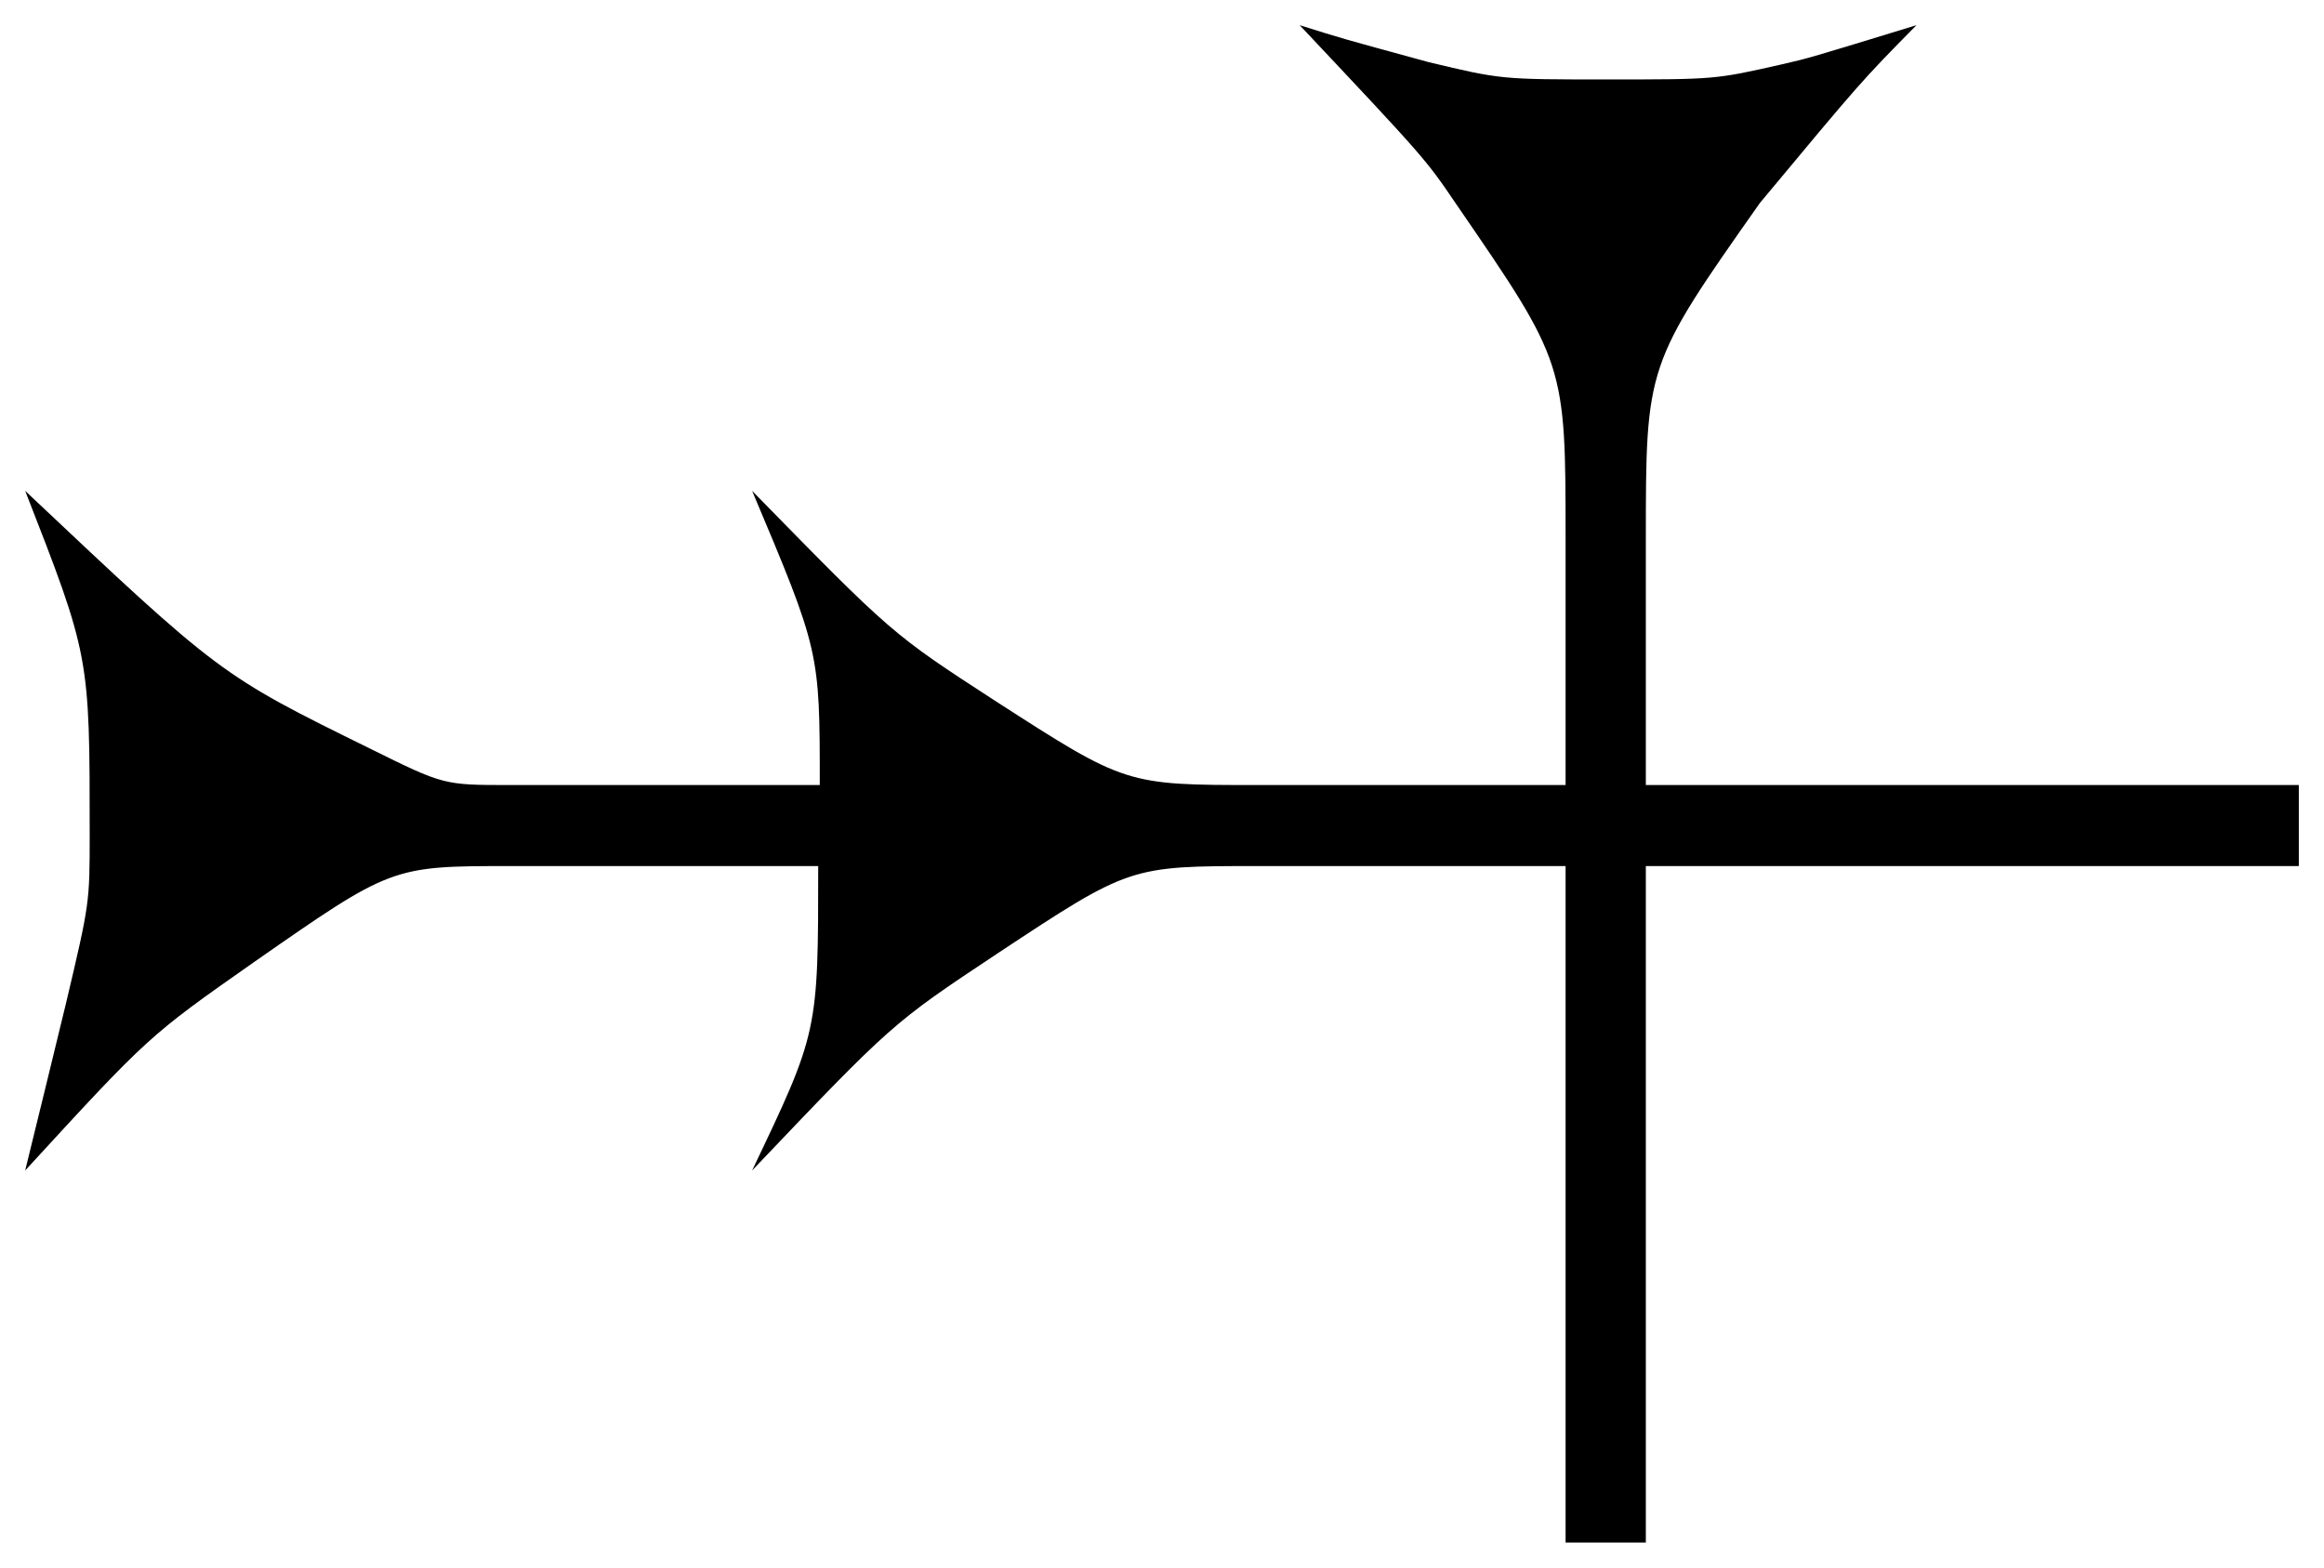
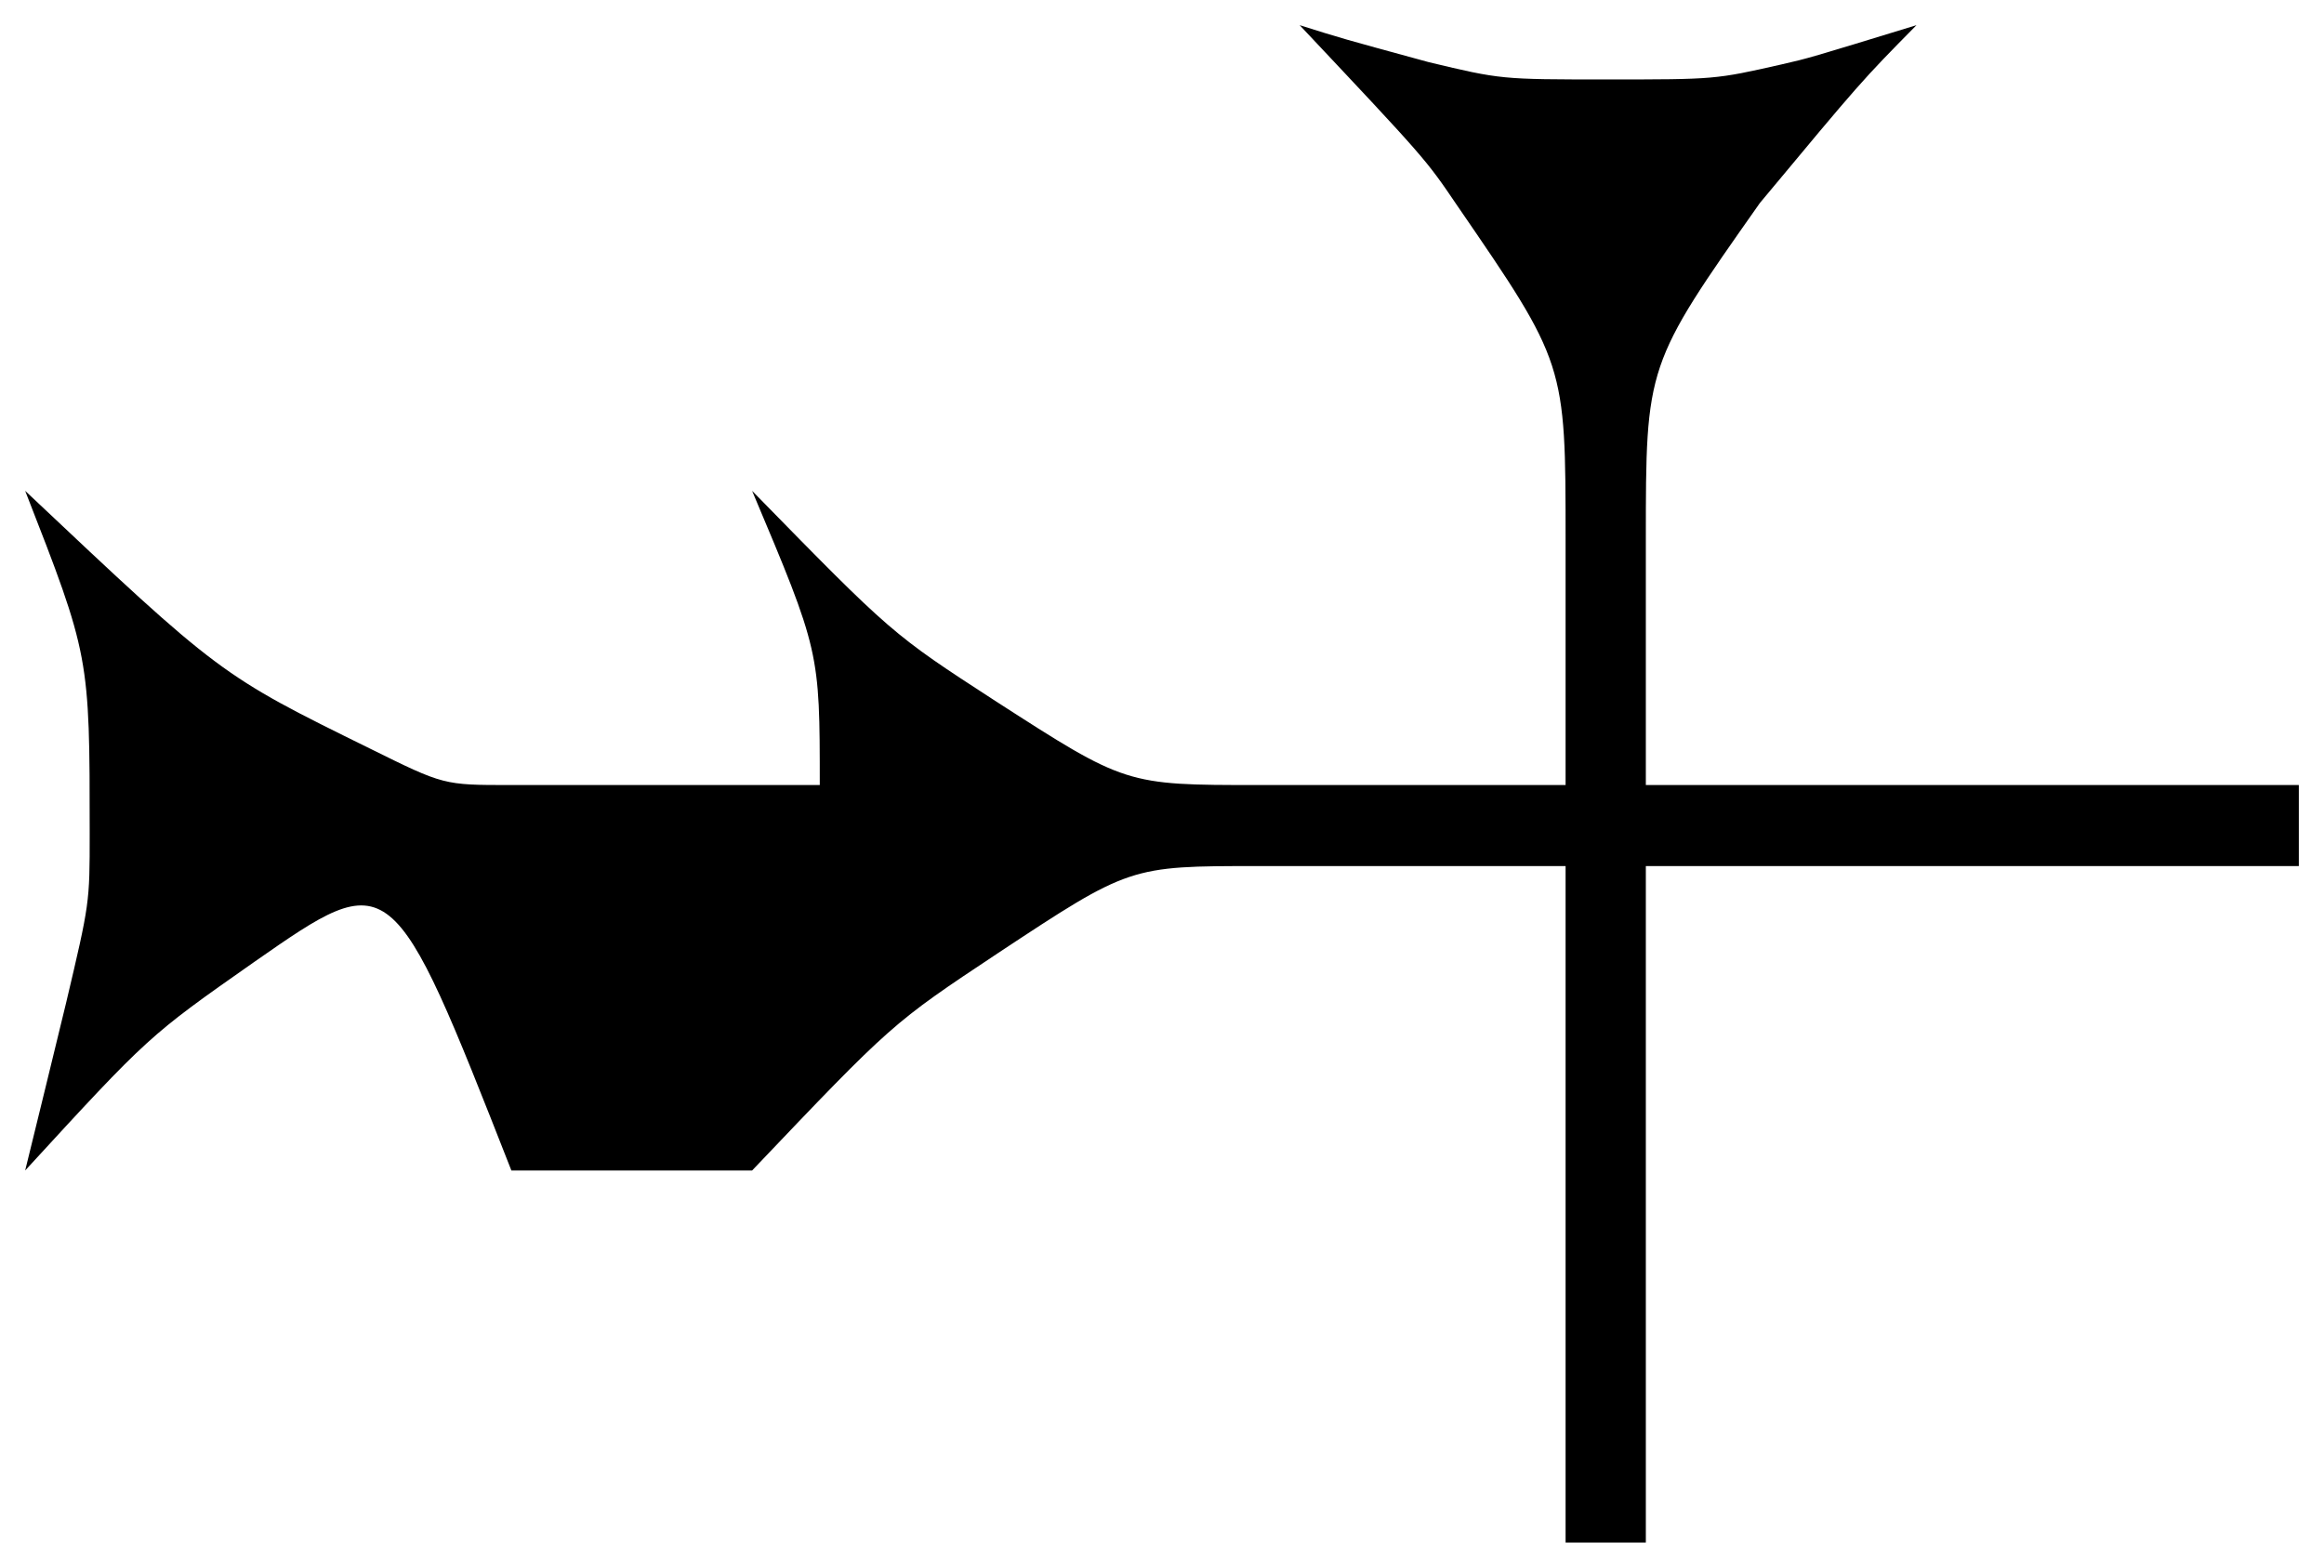
<svg xmlns="http://www.w3.org/2000/svg" width="2954" height="1993" viewBox="0 -32 2954 1993">
  <title>Assyrian cuneiform U1202D MesZL 10</title>
-   <path transform="translate(0,1929)scale(1,-1)" d="M2922,860 H2092 V0 H1990 V860 H1599 C1436,860,1436,860,1268,749 C1134,660,1134,660,956,473 C1040,649,1040,649,1040,860 H650 C498,860,498,860,323,738 C189,644,189,644,32,473 C58,579,58,579,84,686 C114,813,114,813,114,901 C114,1127,114,1127,32,1337 C280,1103,280,1103,471,1009 C564,963,564,963,648,963 H1042 C1042,1133,1042,1133,956,1337 C1134,1155,1134,1155,1265,1070 C1431,963,1431,963,1599,963 H1990 V1274 C1990,1499,1990,1499,1852,1700 C1812,1759,1812,1759,1652,1929 C1706,1912,1706,1912,1816,1882 C1908,1860,1908,1860,2043,1860 C2180,1860,2180,1860,2264,1879 C2299,1887,2299,1887,2436,1929 C2366,1858,2366,1858,2237,1703 C2092,1497,2092,1497,2092,1274 V963 H2922 V860Z" />
+   <path transform="translate(0,1929)scale(1,-1)" d="M2922,860 H2092 V0 H1990 V860 H1599 C1436,860,1436,860,1268,749 C1134,660,1134,660,956,473 H650 C498,860,498,860,323,738 C189,644,189,644,32,473 C58,579,58,579,84,686 C114,813,114,813,114,901 C114,1127,114,1127,32,1337 C280,1103,280,1103,471,1009 C564,963,564,963,648,963 H1042 C1042,1133,1042,1133,956,1337 C1134,1155,1134,1155,1265,1070 C1431,963,1431,963,1599,963 H1990 V1274 C1990,1499,1990,1499,1852,1700 C1812,1759,1812,1759,1652,1929 C1706,1912,1706,1912,1816,1882 C1908,1860,1908,1860,2043,1860 C2180,1860,2180,1860,2264,1879 C2299,1887,2299,1887,2436,1929 C2366,1858,2366,1858,2237,1703 C2092,1497,2092,1497,2092,1274 V963 H2922 V860Z" />
</svg>